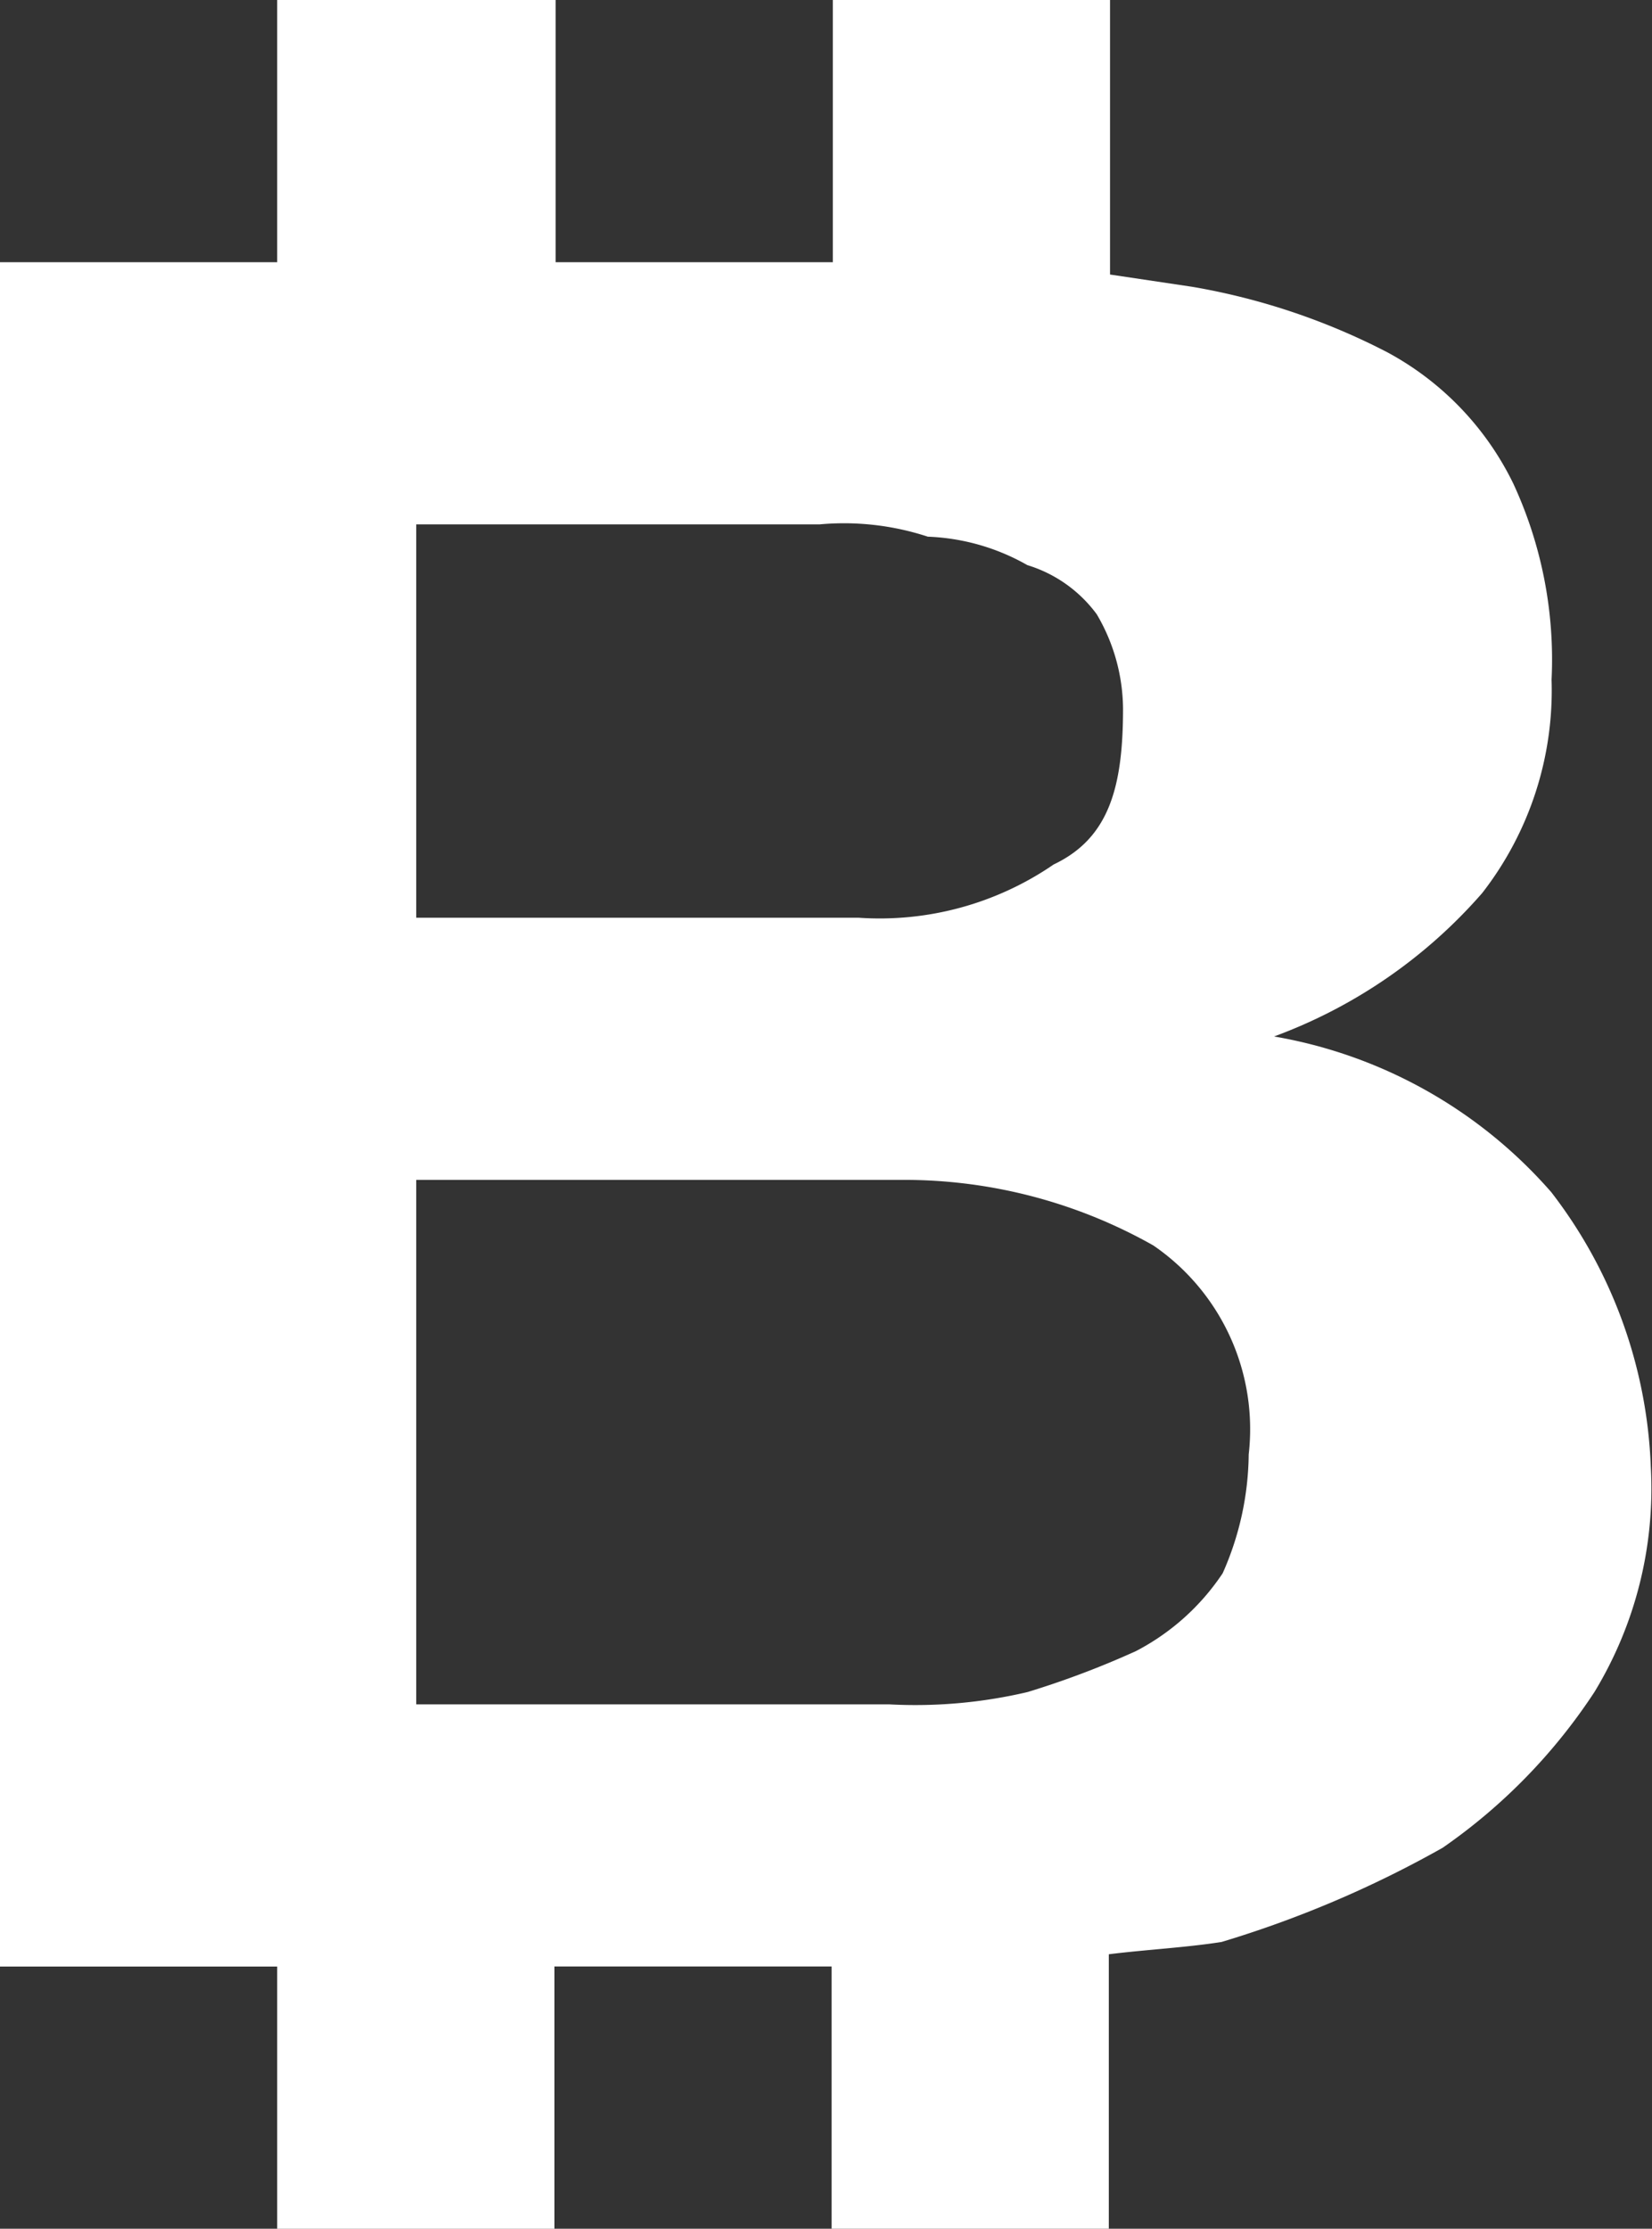
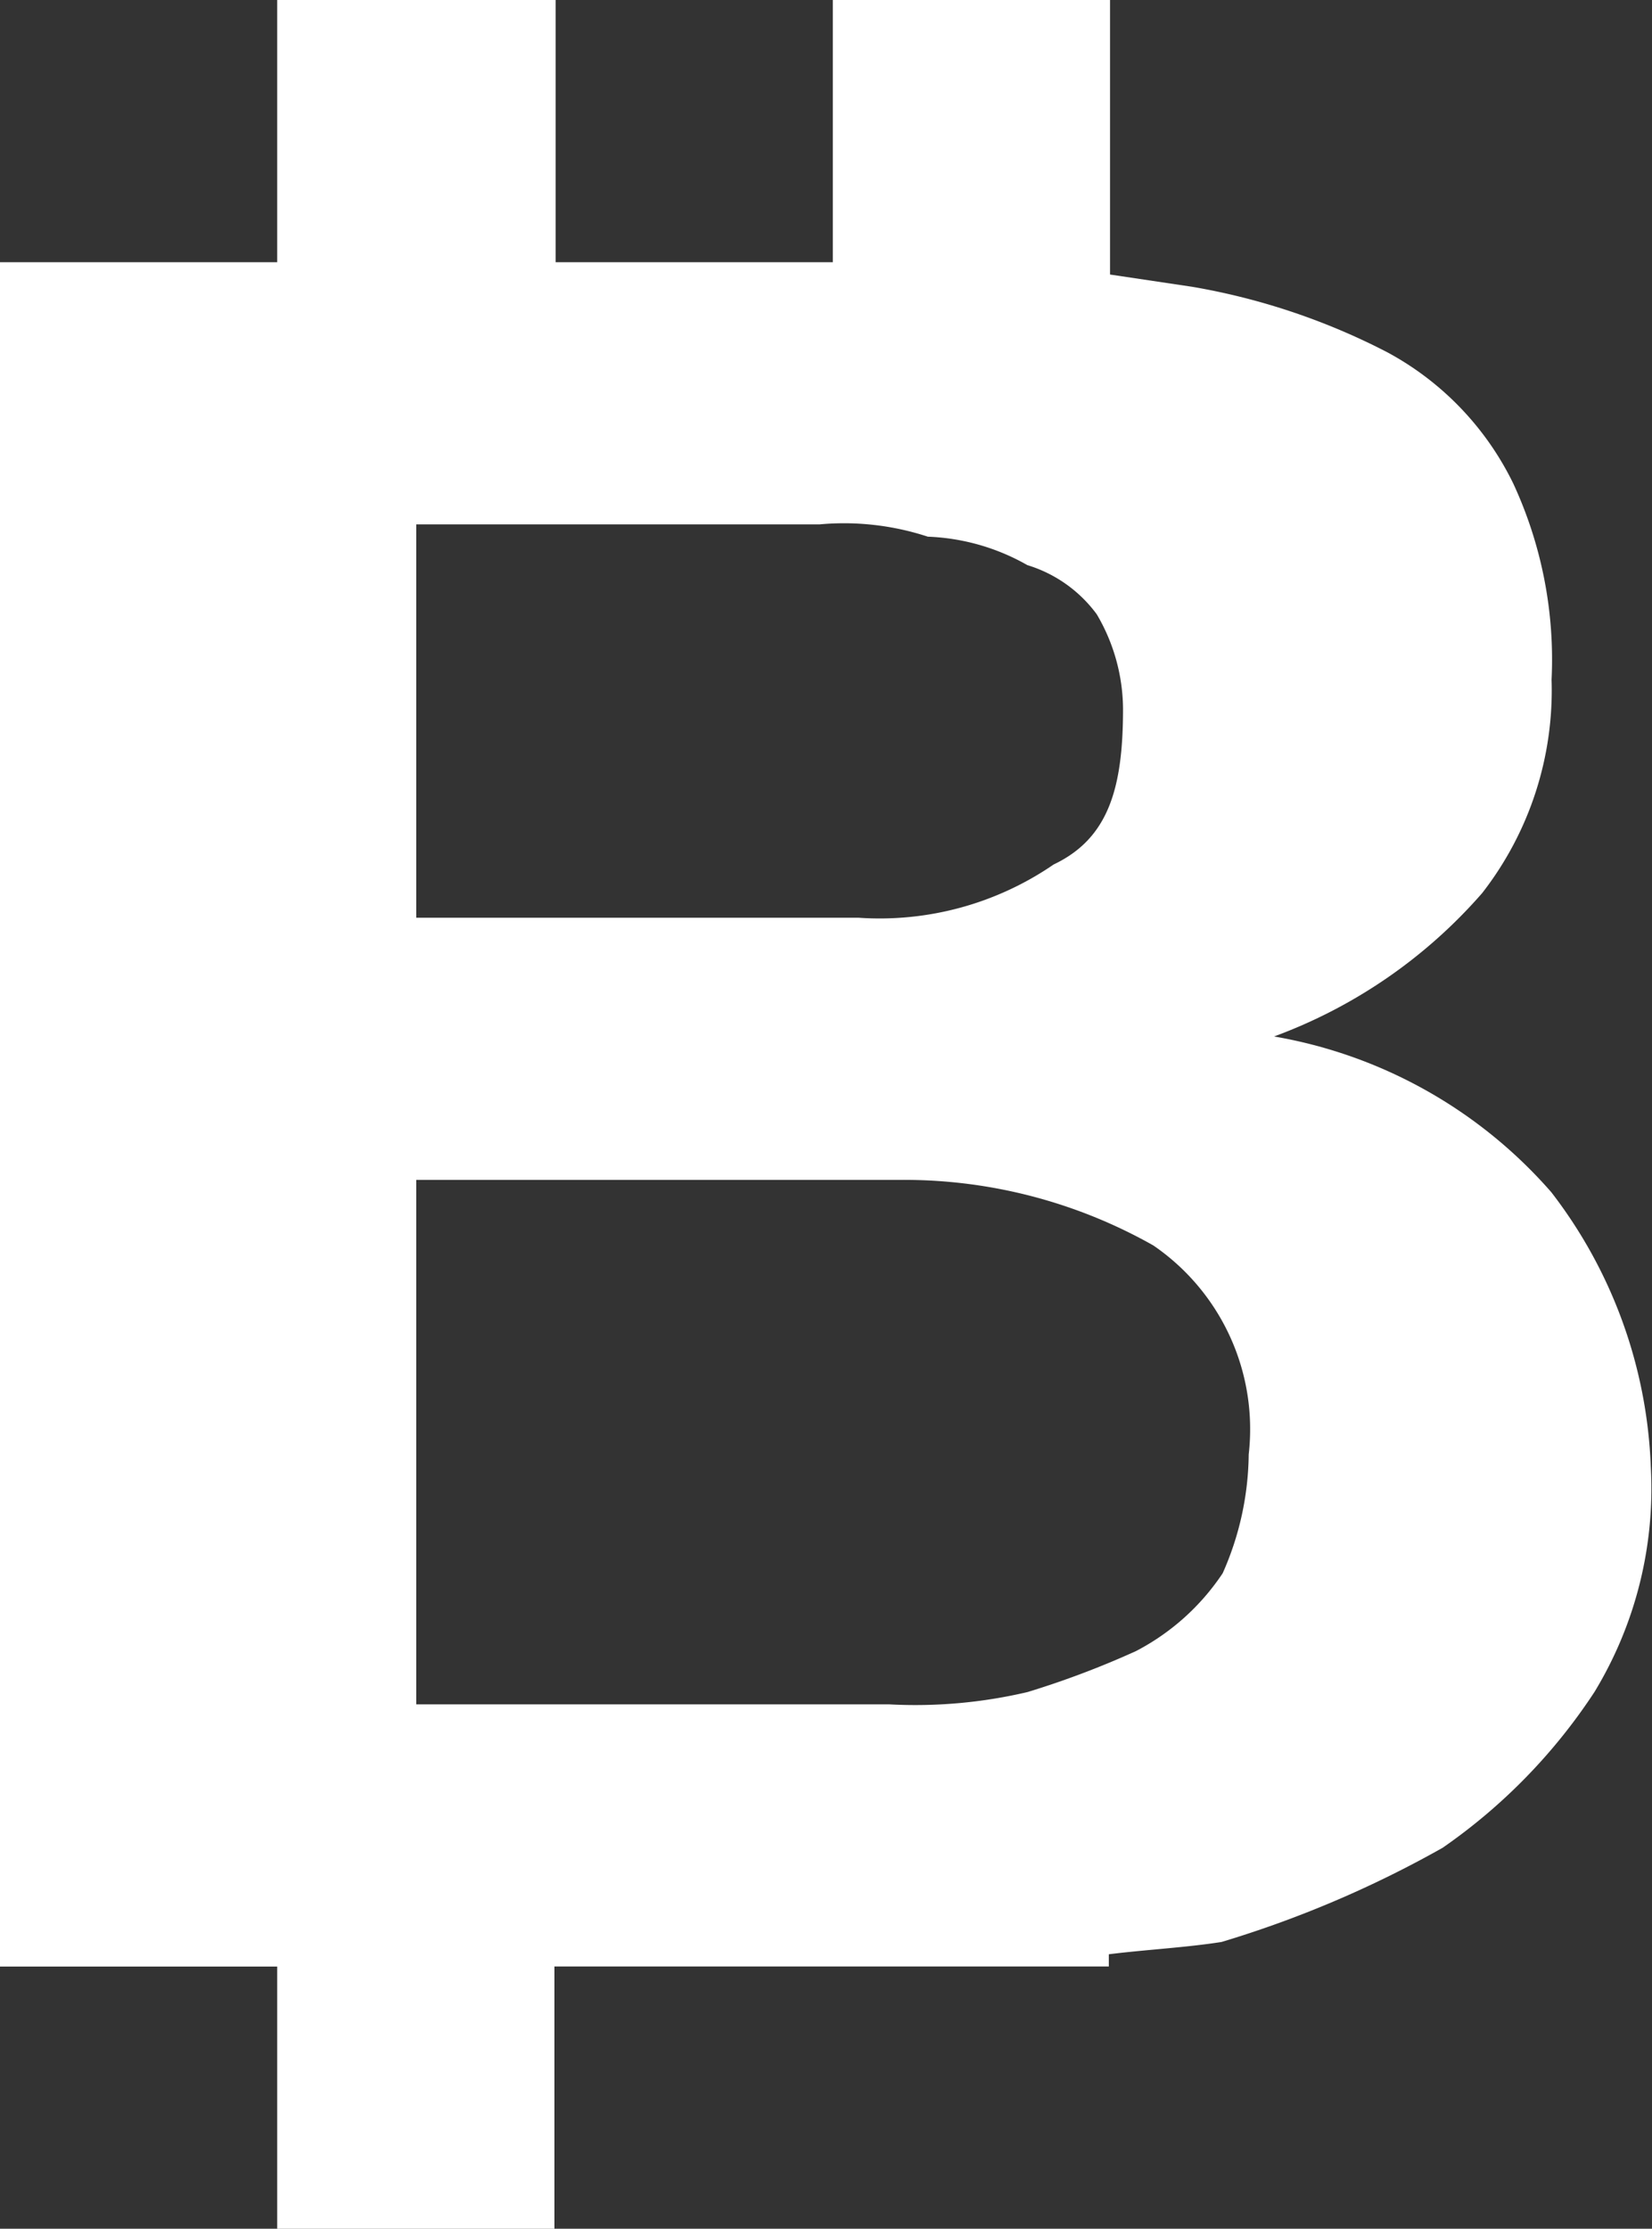
<svg xmlns="http://www.w3.org/2000/svg" width="23.242" height="31.345" viewBox="0 0 23.242 31.345">
  <rect x="0" y="0" width="23.242" height="31.345" fill="#333333" stroke="none" />
-   <path id="Path_20" data-name="Path 20" d="M3.9,0V3.688H0v23.97H3.9v3.688h3.9V27.657h3.9v3.688h3.9V27.485c.519-.065,1.083-.094,1.586-.173a15.286,15.286,0,0,0,3.111-1.325,8,8,0,0,0,2.135-2.19,5.511,5.511,0,0,0,.793-3.169,6.726,6.726,0,0,0-1.4-3.861,6.676,6.676,0,0,0-3.9-2.19,7.169,7.169,0,0,0,2.928-2.017,4.642,4.642,0,0,0,.976-3A5.884,5.884,0,0,0,21.29,6.8a4.169,4.169,0,0,0-1.769-1.844,9.406,9.406,0,0,0-2.745-.922l-1.159-.173V0h-3.9V3.688h-3.9V0ZM5.856,7.375h5.673a3.78,3.78,0,0,1,1.525.173,3.055,3.055,0,0,1,1.4.4,1.9,1.9,0,0,1,.976.691A2.648,2.648,0,0,1,15.8,9.968c0,1.109-.2,1.822-.976,2.19a4.325,4.325,0,0,1-2.745.749H5.856Zm0,9.219h6.832a7.124,7.124,0,0,1,3.538.922,3.13,3.13,0,0,1,1.342,2.939,4.2,4.2,0,0,1-.366,1.671,3.287,3.287,0,0,1-1.22,1.095,12.565,12.565,0,0,1-1.525.576,6.9,6.9,0,0,1-1.952.173H5.856Z" fill="#fff" />
+   <path id="Path_20" data-name="Path 20" d="M3.9,0V3.688H0v23.97H3.9v3.688h3.9V27.657h3.9h3.9V27.485c.519-.065,1.083-.094,1.586-.173a15.286,15.286,0,0,0,3.111-1.325,8,8,0,0,0,2.135-2.19,5.511,5.511,0,0,0,.793-3.169,6.726,6.726,0,0,0-1.4-3.861,6.676,6.676,0,0,0-3.9-2.19,7.169,7.169,0,0,0,2.928-2.017,4.642,4.642,0,0,0,.976-3A5.884,5.884,0,0,0,21.29,6.8a4.169,4.169,0,0,0-1.769-1.844,9.406,9.406,0,0,0-2.745-.922l-1.159-.173V0h-3.9V3.688h-3.9V0ZM5.856,7.375h5.673a3.78,3.78,0,0,1,1.525.173,3.055,3.055,0,0,1,1.4.4,1.9,1.9,0,0,1,.976.691A2.648,2.648,0,0,1,15.8,9.968c0,1.109-.2,1.822-.976,2.19a4.325,4.325,0,0,1-2.745.749H5.856Zm0,9.219h6.832a7.124,7.124,0,0,1,3.538.922,3.13,3.13,0,0,1,1.342,2.939,4.2,4.2,0,0,1-.366,1.671,3.287,3.287,0,0,1-1.22,1.095,12.565,12.565,0,0,1-1.525.576,6.9,6.9,0,0,1-1.952.173H5.856Z" fill="#fff" />
</svg>